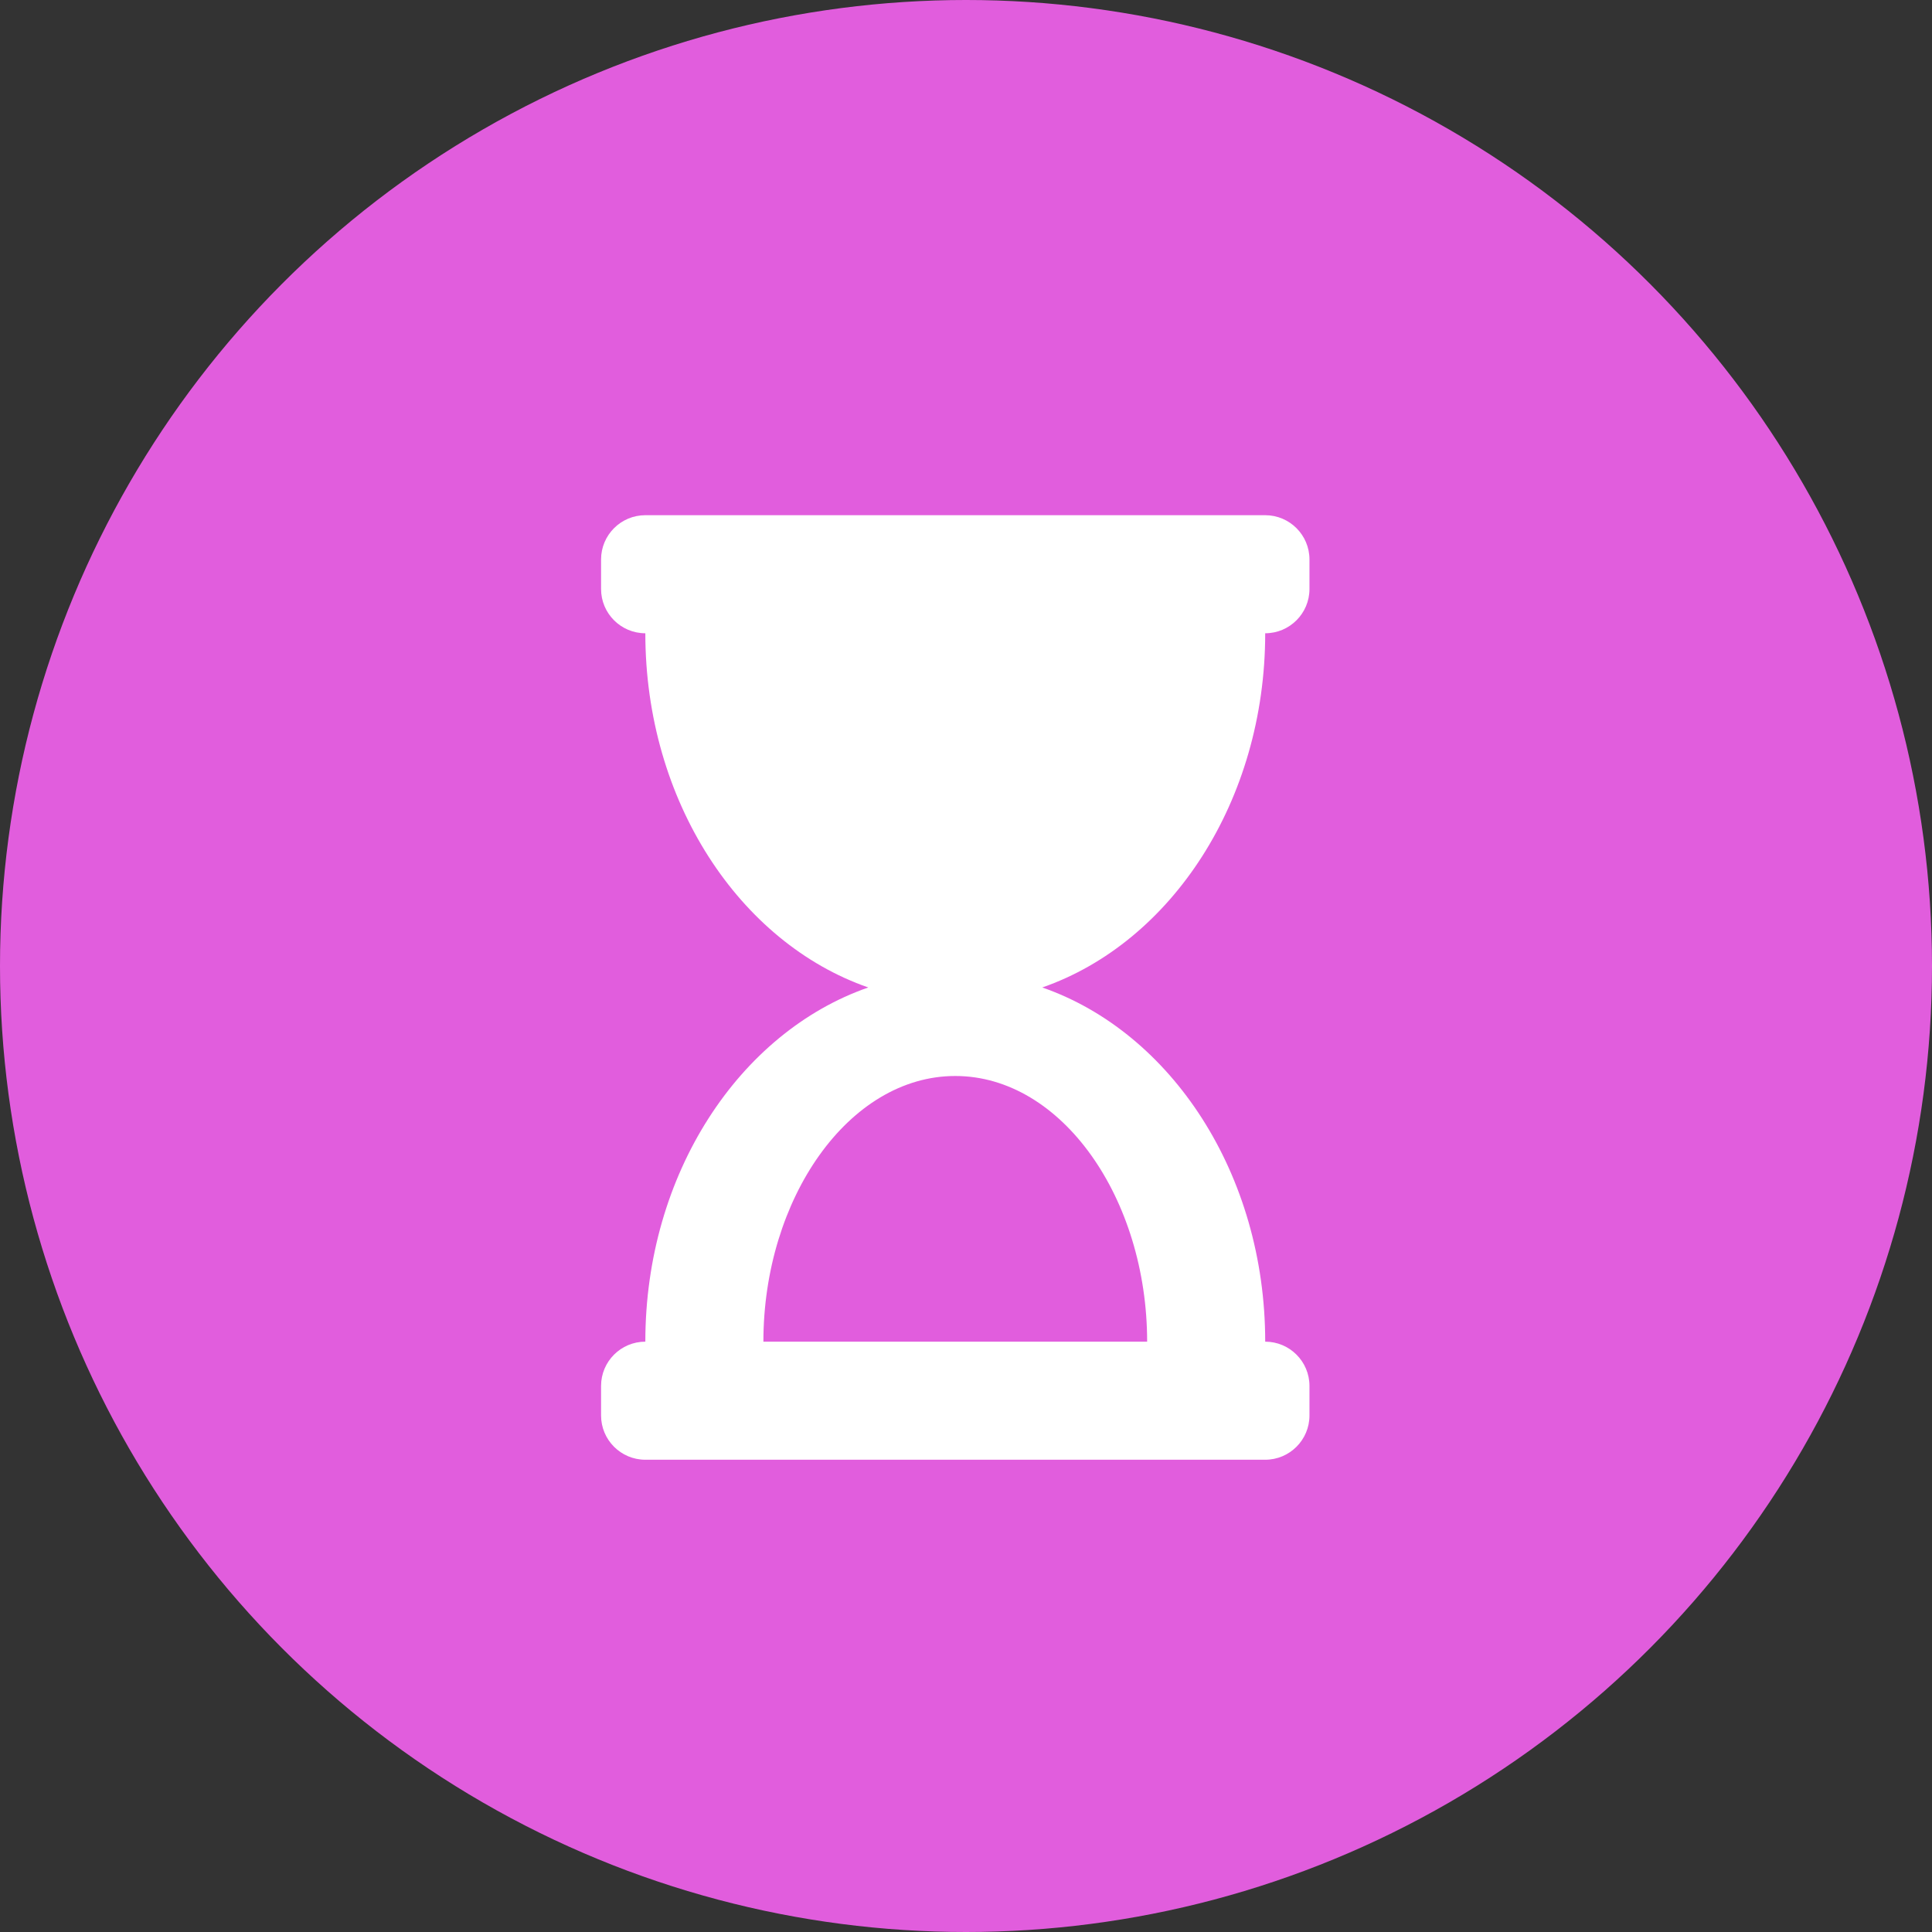
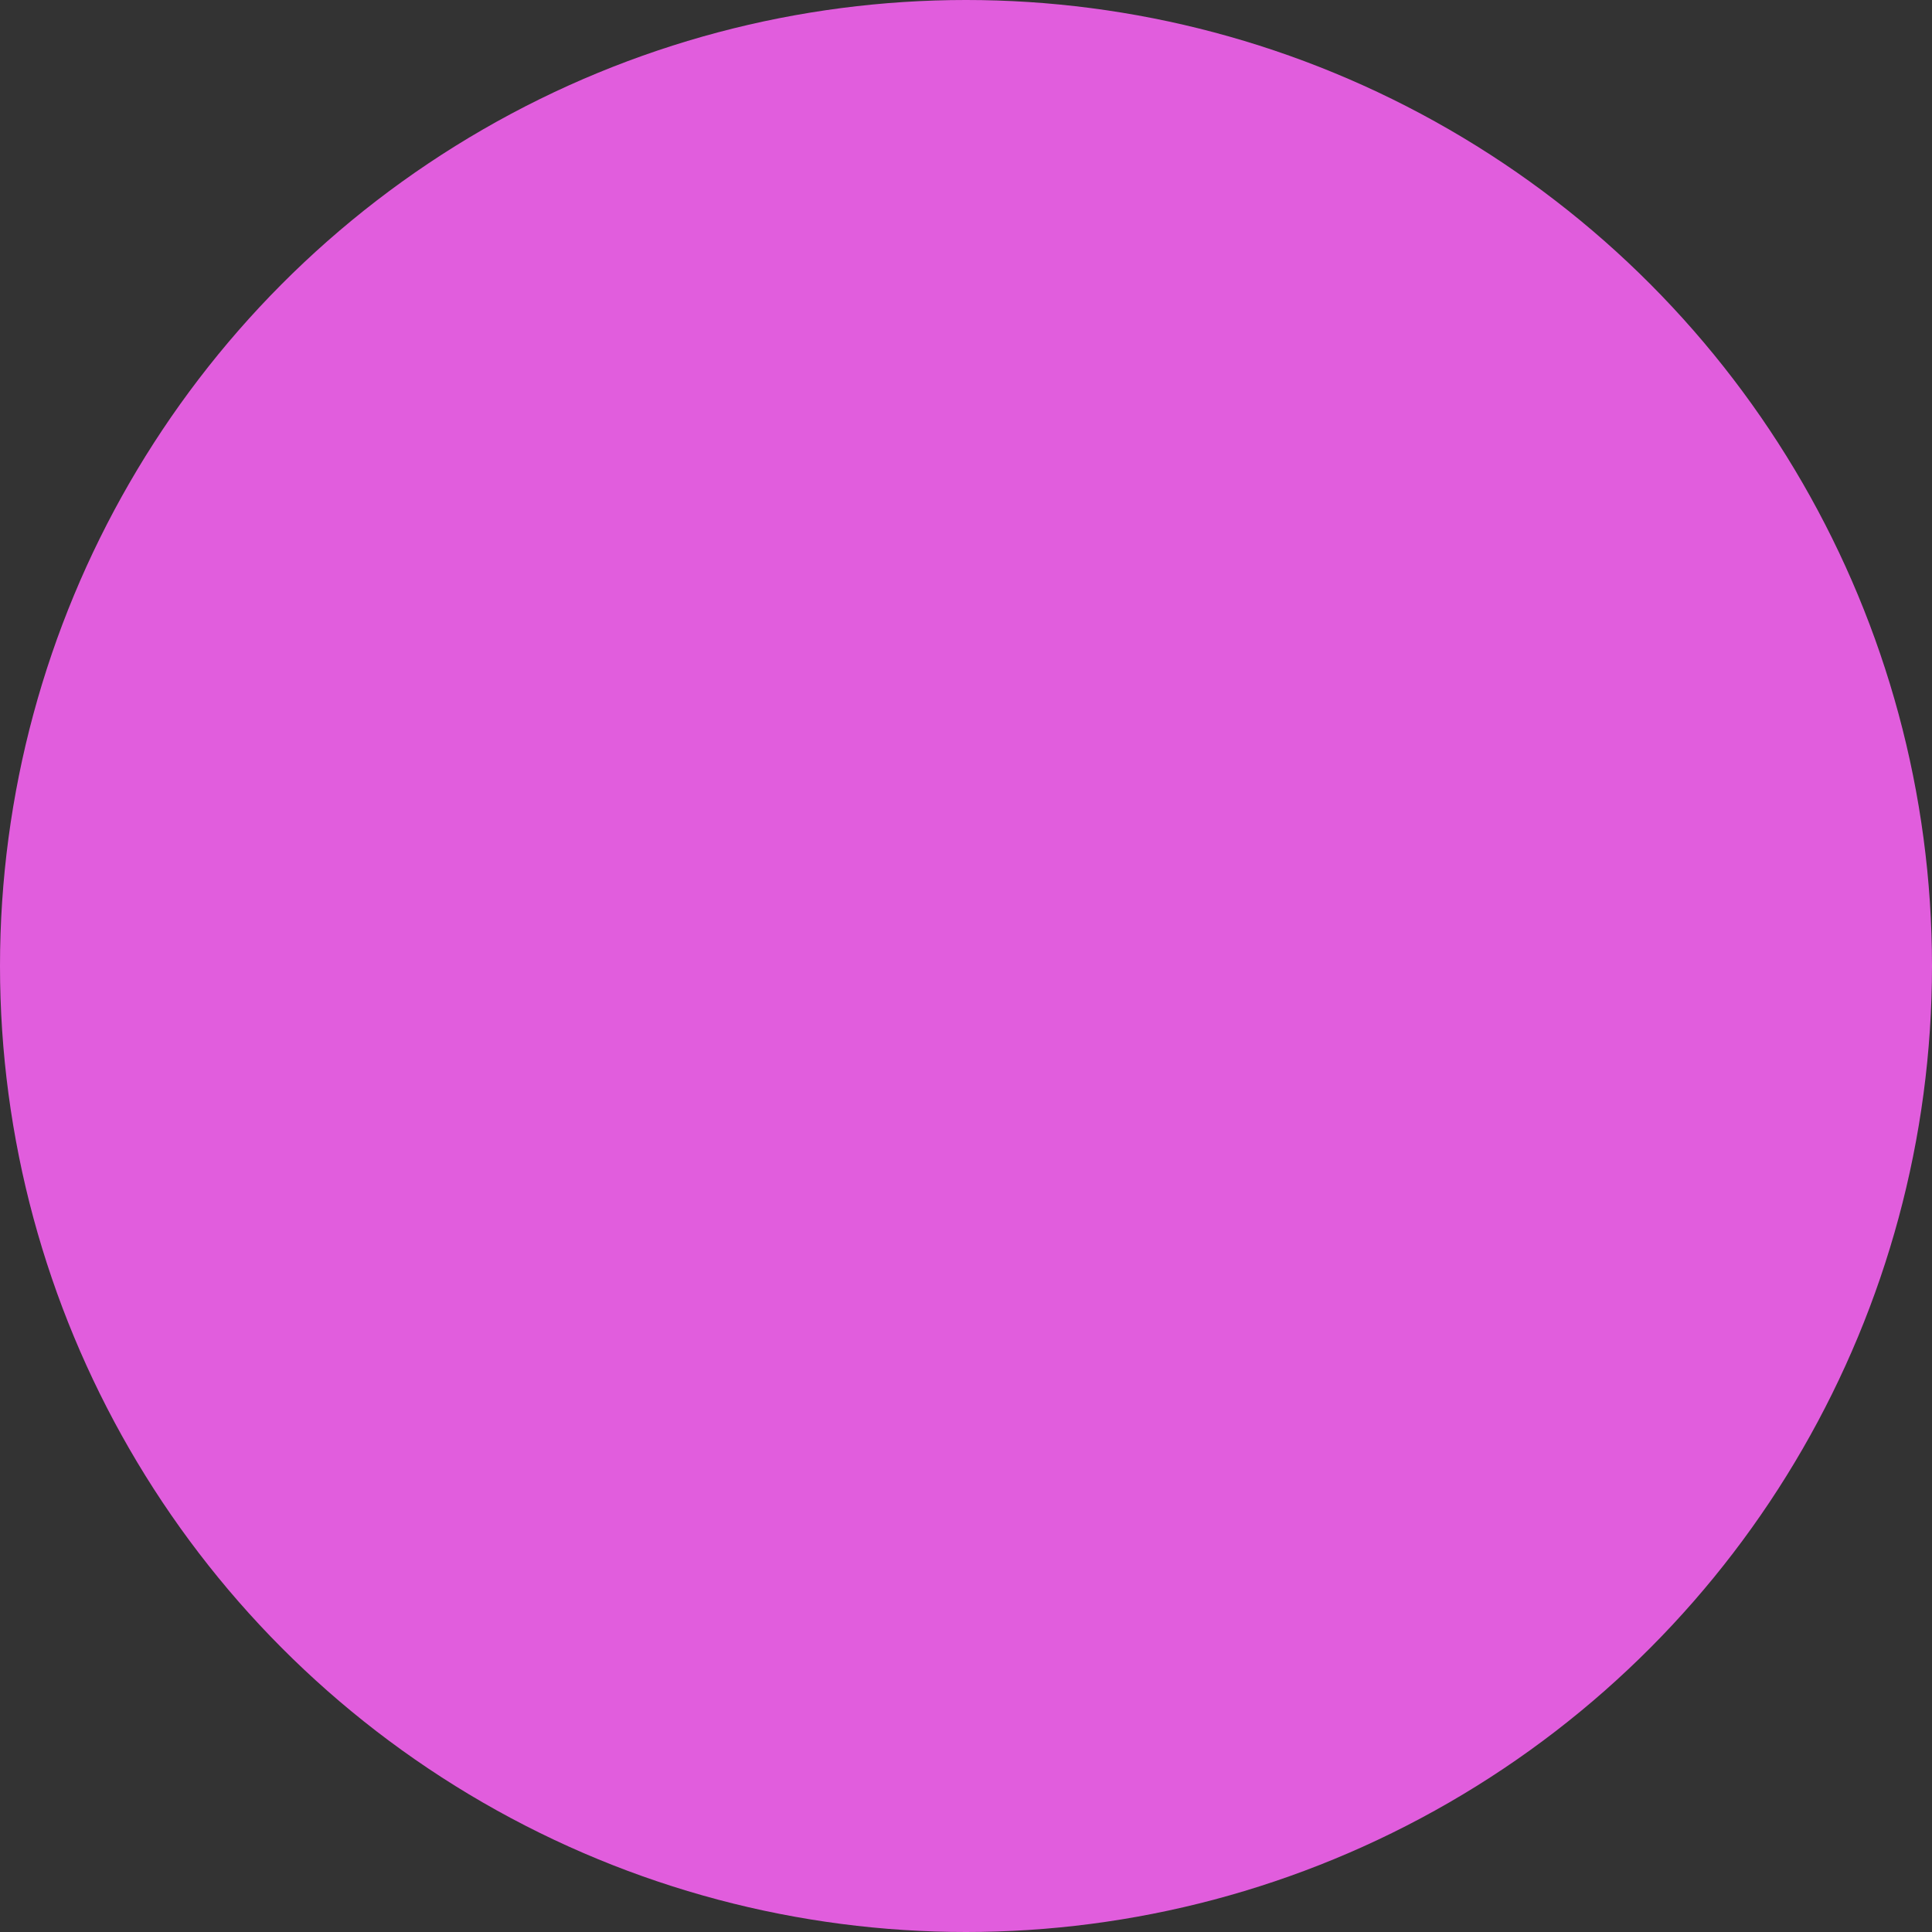
<svg xmlns="http://www.w3.org/2000/svg" width="45" height="45" viewBox="0 0 45 45" fill="none">
  <rect x="0" y="0" width="45" height="45" fill="#333333" stroke="none" />
  <circle cx="22.5" cy="22.5" r="22.5" fill="#E15DDD" />
  <g clip-path="url(#clip0_355_210)">
-     <path d="M29.469 12H15.031C14.462 12 14 12.462 14 13.031V13.719C14 14.288 14.462 14.75 15.031 14.75C15.031 18.659 17.223 21.957 20.224 23C17.223 24.043 15.031 27.341 15.031 31.25C14.462 31.25 14 31.712 14 32.281V32.969C14 33.538 14.462 34 15.031 34H29.469C30.038 34 30.5 33.538 30.5 32.969V32.281C30.5 31.712 30.038 31.25 29.469 31.25C29.469 27.341 27.277 24.043 24.276 23C27.277 21.957 29.469 18.659 29.469 14.75C30.038 14.75 30.5 14.288 30.5 13.719V13.031C30.5 12.462 30.038 12 29.469 12ZM26.719 31.25H17.781C17.781 27.922 19.767 25.062 22.25 25.062C24.733 25.062 26.719 27.921 26.719 31.25Z" fill="white" />
-   </g>
+     </g>
  <defs>
    <clipPath id="clip0_355_210">
      <rect width="16.5" height="22" fill="white" transform="translate(14 12)" />
    </clipPath>
  </defs>
</svg>